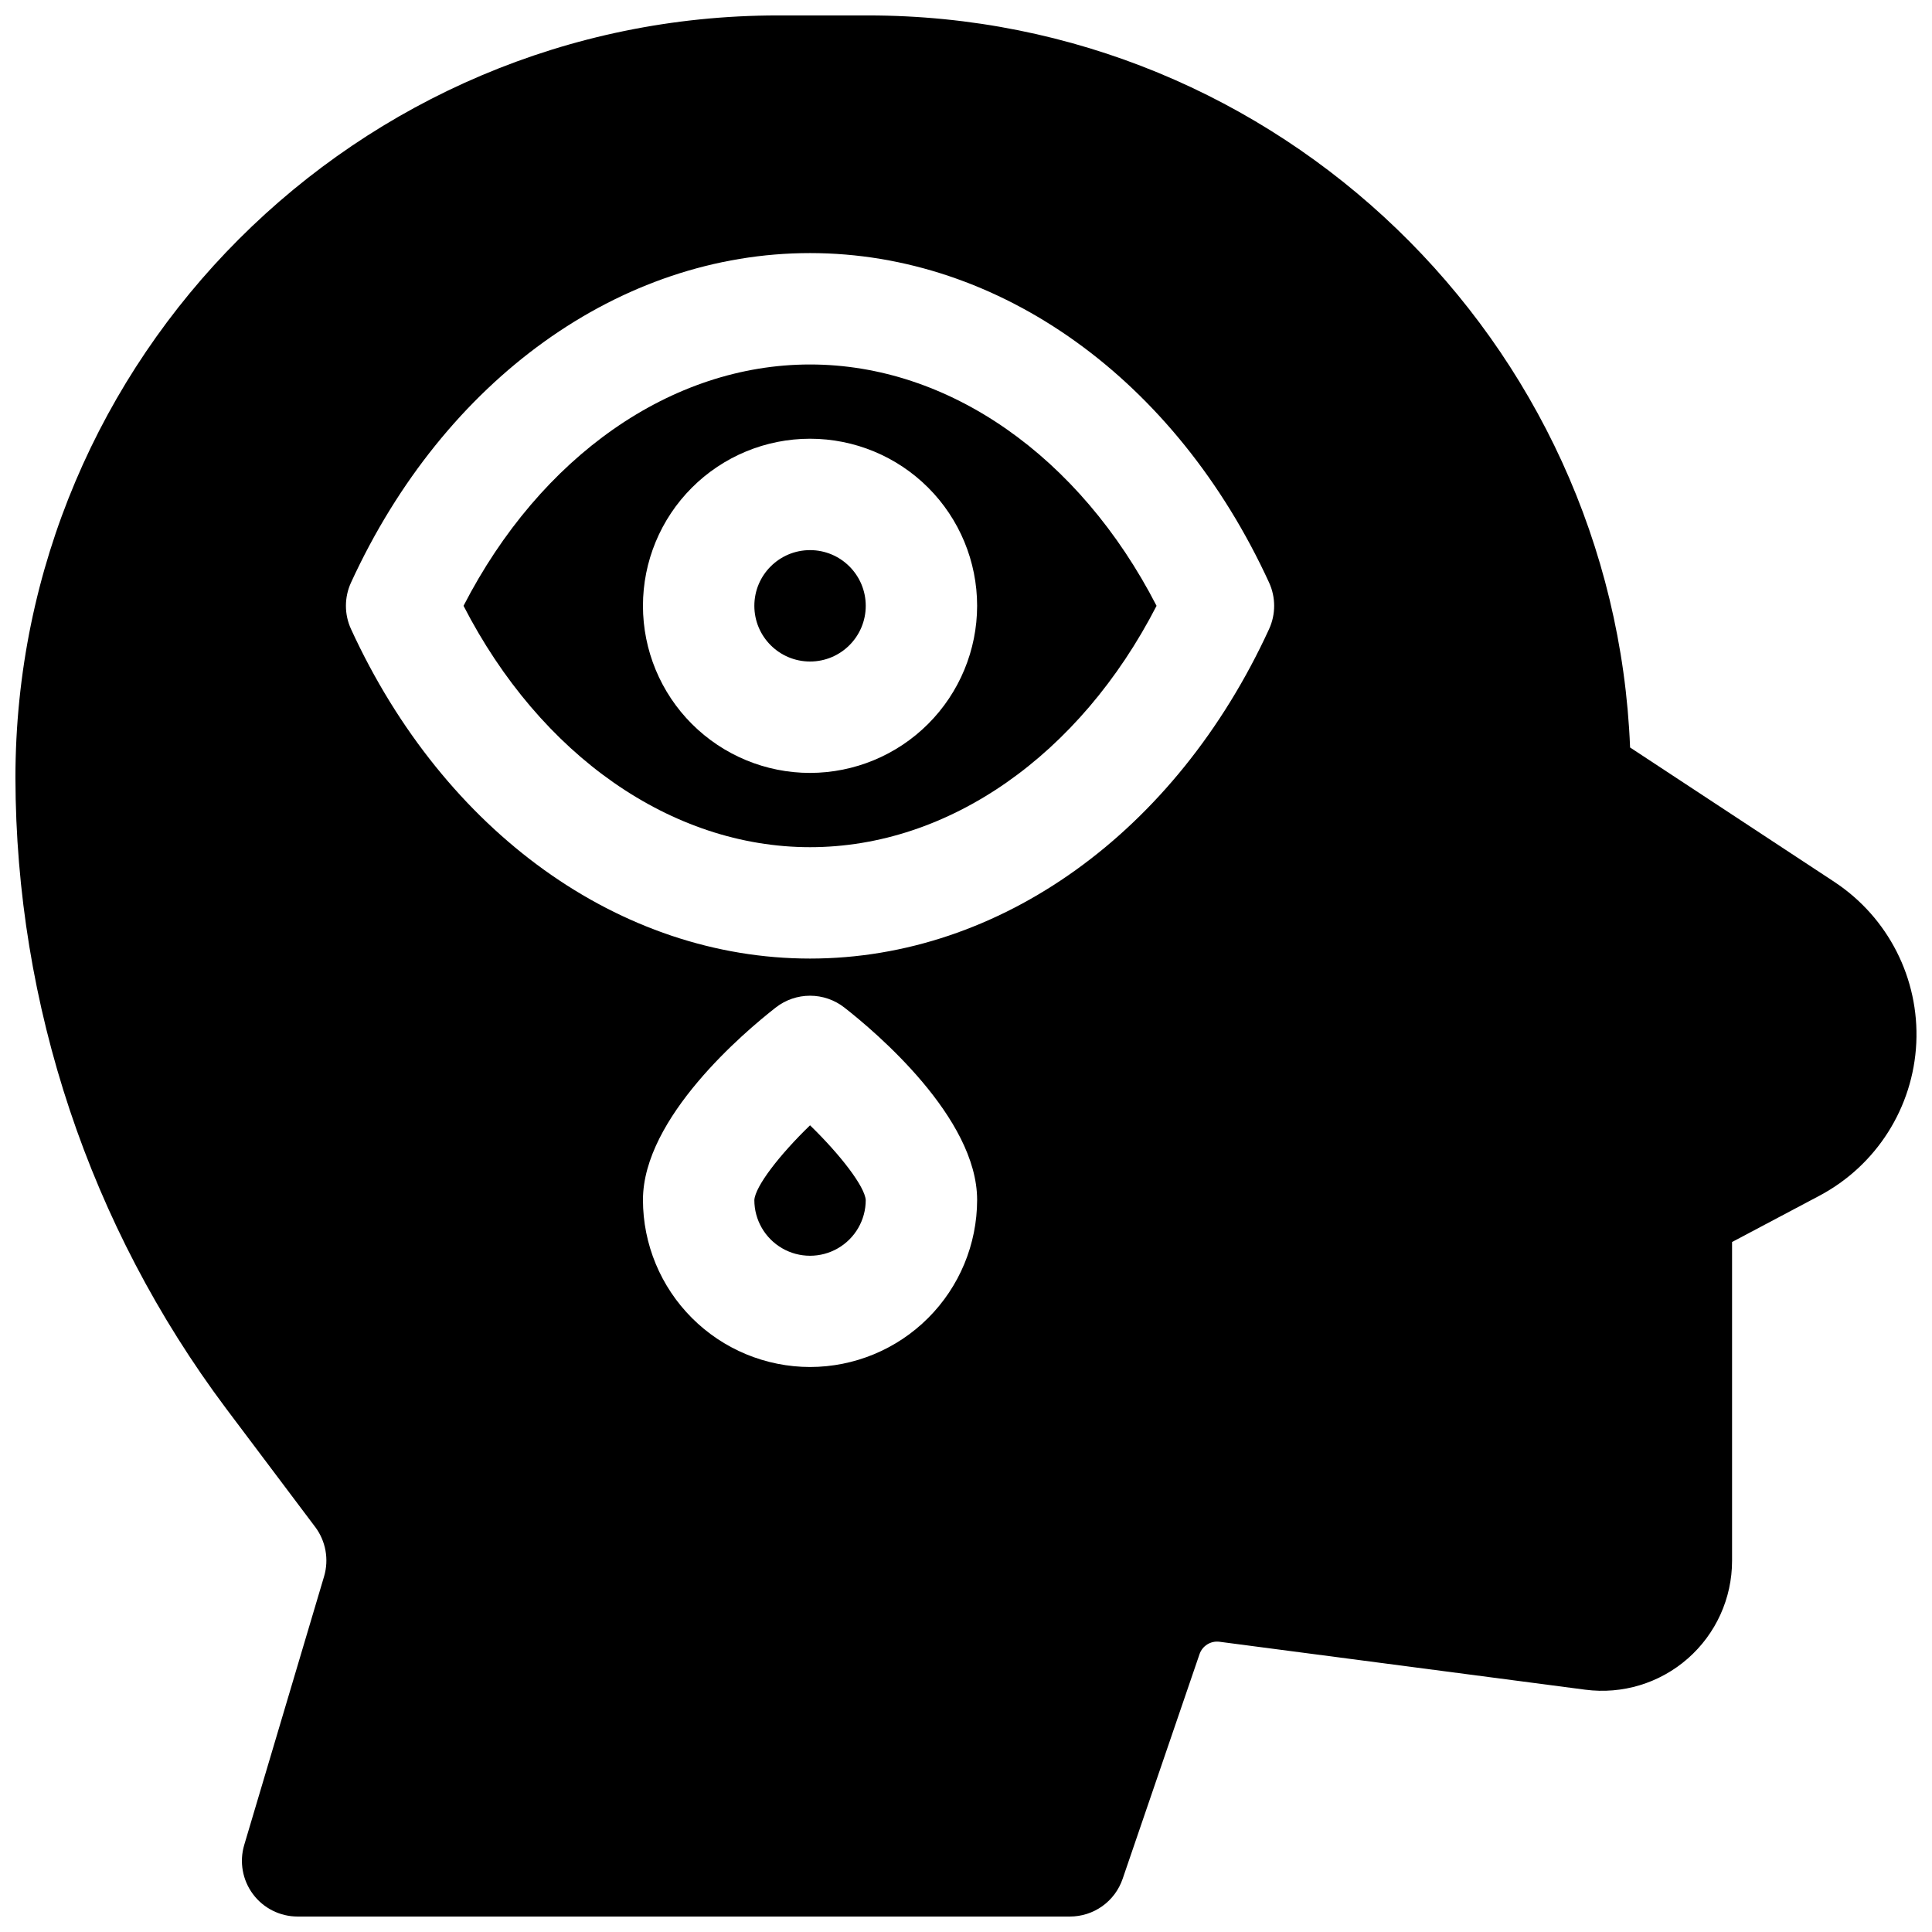
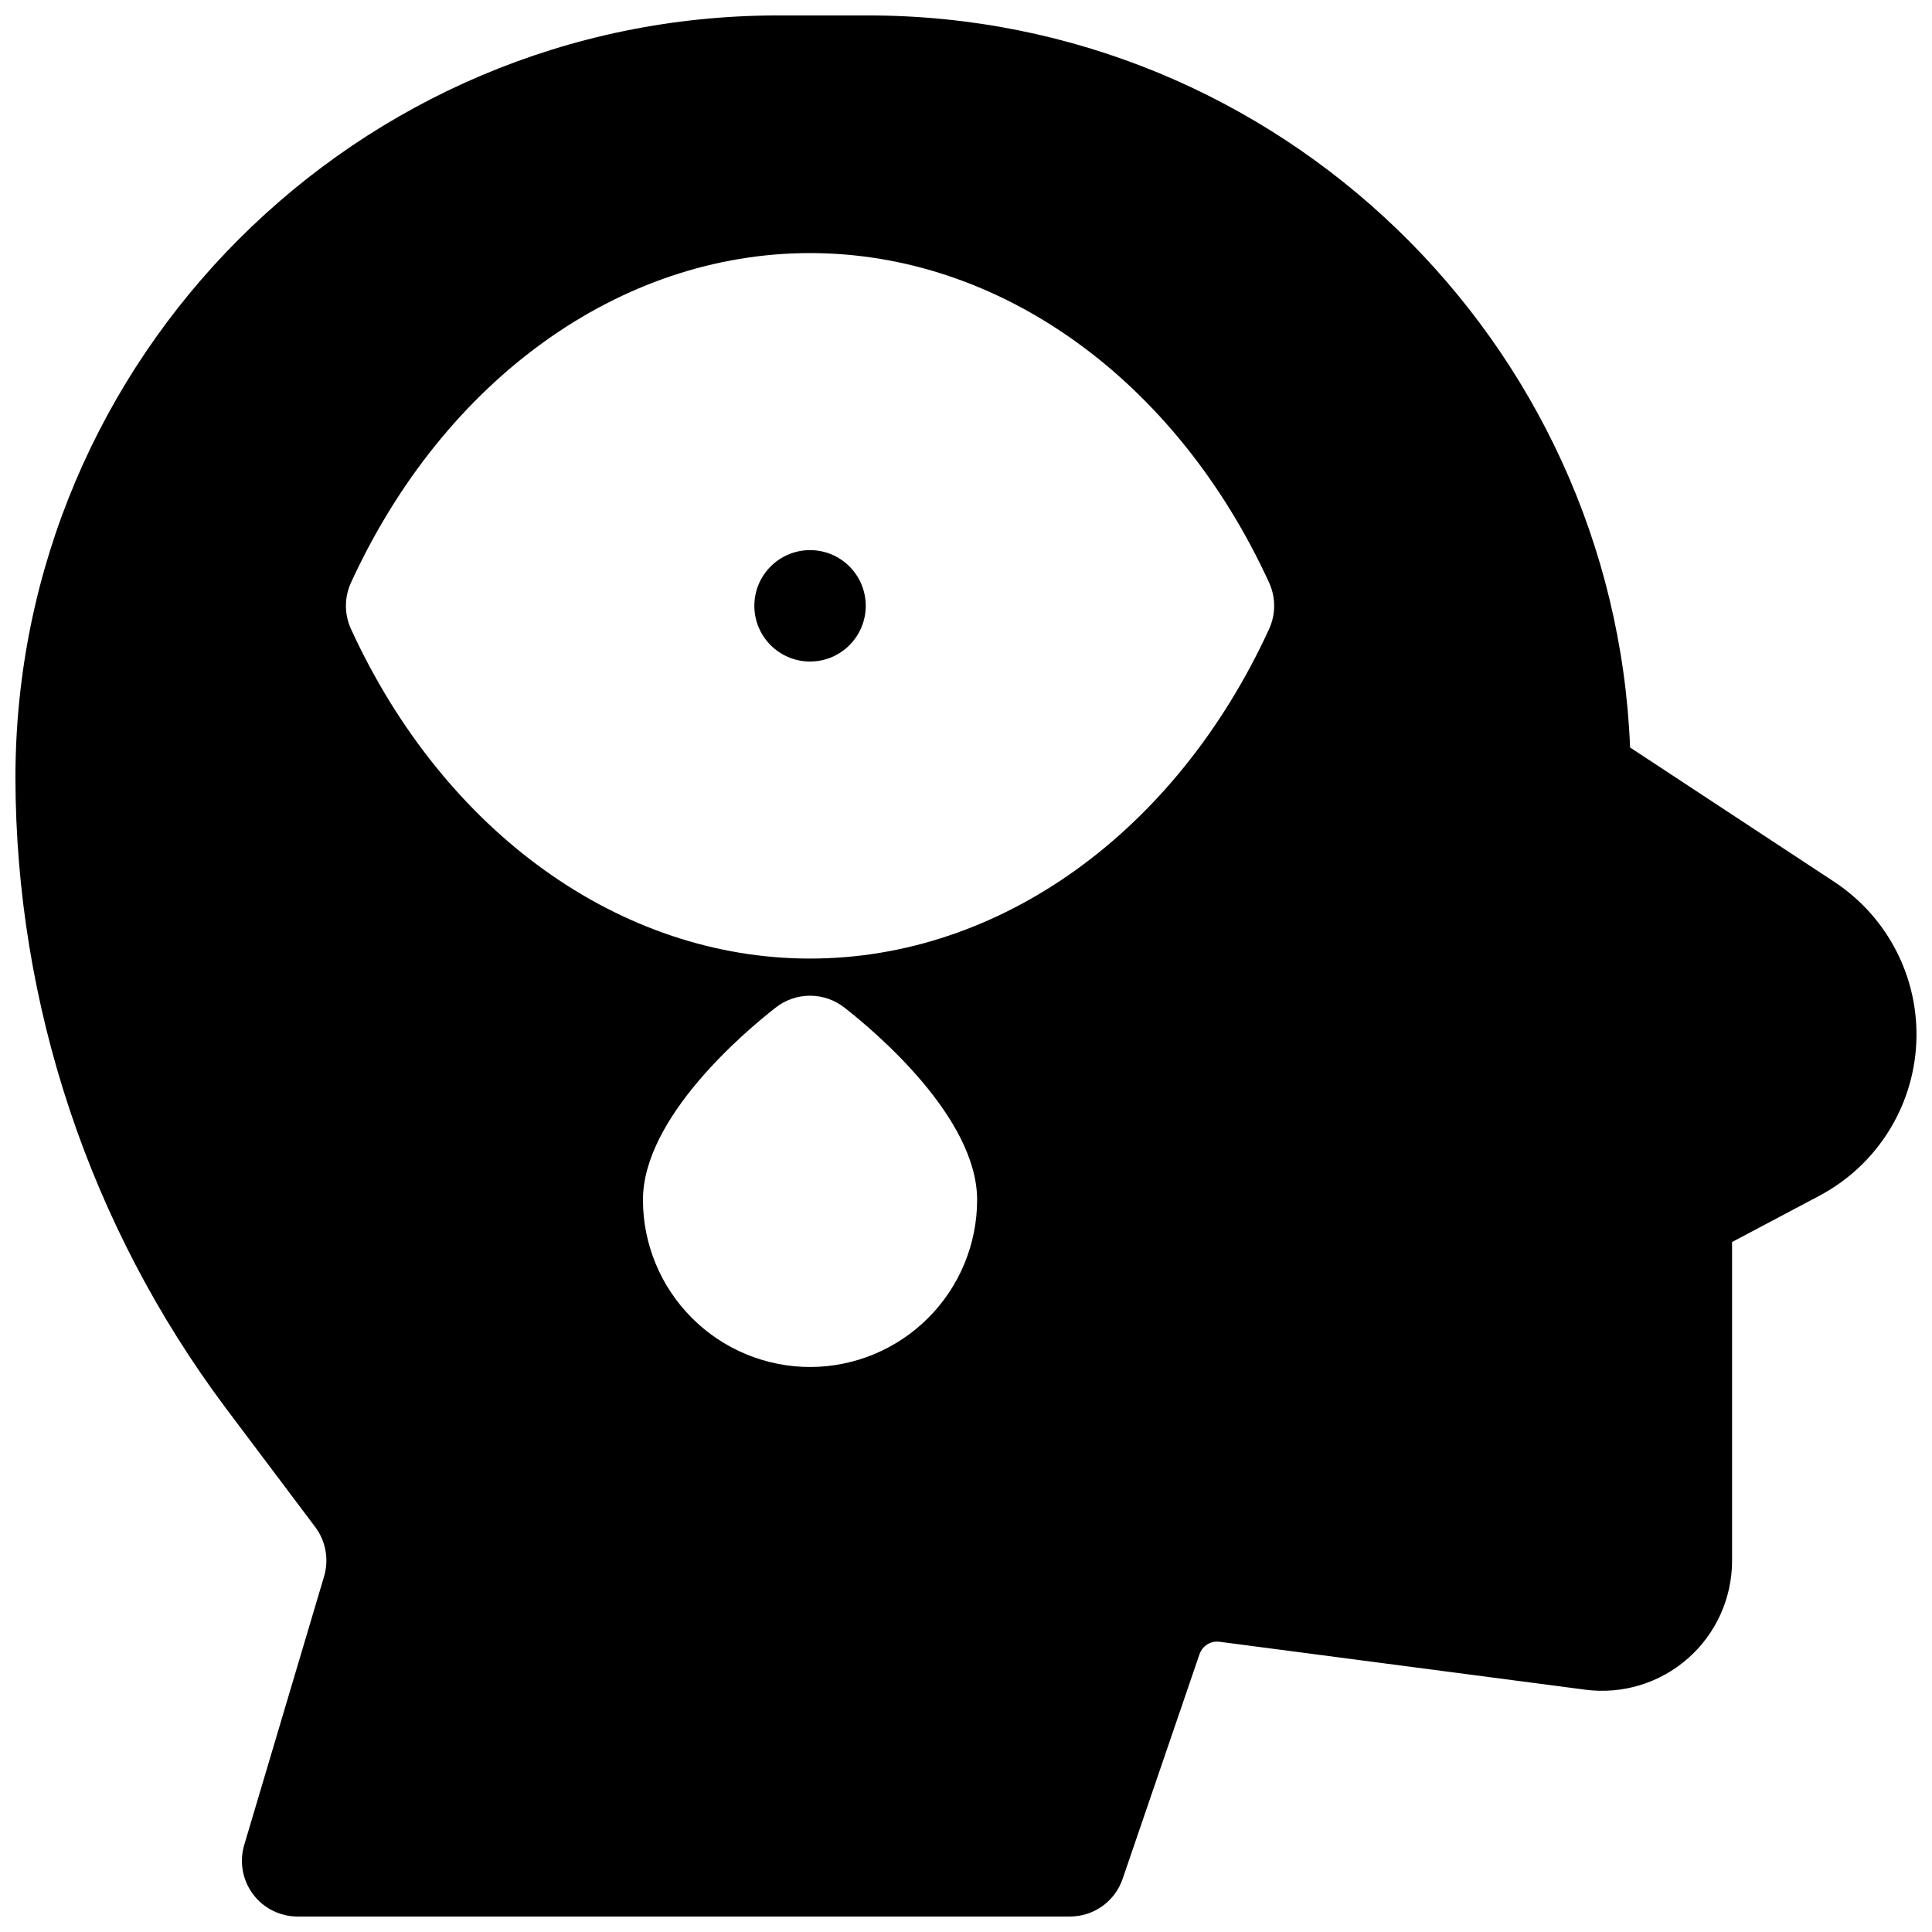
<svg xmlns="http://www.w3.org/2000/svg" width="800px" height="800px" version="1.1" viewBox="144 144 512 512">
  <defs>
    <clipPath id="a">
      <path d="m148.09 148.09h503.81v503.81h-503.81z" />
    </clipPath>
  </defs>
-   <path d="m358.67 240.59c-36.762 0-71.449 24.336-91.828 63.961 20.379 39.625 55.105 63.961 91.828 63.961s71.449-24.336 91.828-63.961c-20.383-39.625-55.066-63.961-91.828-63.961zm0 108.24c-11.746 0-23.008-4.668-31.312-12.973-8.305-8.301-12.969-19.566-12.969-31.309 0-11.746 4.664-23.008 12.969-31.312 8.305-8.305 19.566-12.969 31.312-12.969 11.742 0 23.004 4.664 31.309 12.969 8.305 8.305 12.969 19.566 12.969 31.312-0.012 11.738-4.68 22.996-12.984 31.297-8.301 8.301-19.555 12.969-31.293 12.984z" />
-   <path d="m358.67 442.22c-8.137 7.871-14.523 16.176-14.762 19.809 0 5.273 2.812 10.145 7.379 12.781 4.566 2.637 10.195 2.637 14.762 0 4.566-2.637 7.379-7.508 7.379-12.781-0.254-3.602-6.711-11.988-14.758-19.809z" />
  <path d="m373.43 304.55c0 8.152-6.609 14.758-14.758 14.758-8.152 0-14.762-6.606-14.762-14.758 0-8.152 6.609-14.762 14.762-14.762 8.148 0 14.758 6.609 14.758 14.762" />
  <g clip-path="url(#a)">
    <path d="m630.11 377.7-54.121-35.609c-4.262-107.69-93.195-194-201.92-194h-23.91c-111.42 0-202.07 90.645-202.07 202.07 0.125 60.223 19.684 118.8 55.762 167.02l23.684 31.488h0.004c2.801 3.746 3.672 8.59 2.352 13.078l-21.168 71.184c-1.328 4.465-0.469 9.297 2.316 13.035 2.785 3.734 7.176 5.938 11.836 5.934h204.67c3.078 0 6.078-0.961 8.582-2.75 2.504-1.789 4.383-4.316 5.379-7.227l20.379-59.551c0.758-2.219 2.973-3.594 5.297-3.289l96.926 12.703h-0.004c9.828 1.289 19.734-1.723 27.184-8.262 7.453-6.539 11.723-15.969 11.727-25.883v-84.496l23.145-12.262h-0.004c15.109-8.004 24.871-23.391 25.68-40.469 0.809-17.082-7.457-33.32-21.742-42.719zm-271.44 128.57c-11.742-0.012-22.996-4.68-31.297-12.984-8.301-8.301-12.973-19.555-12.984-31.293 0-21.805 26.941-44.547 35.199-50.992 2.594-2.027 5.789-3.125 9.082-3.125 3.289 0 6.488 1.098 9.082 3.125 8.254 6.445 35.195 29.184 35.195 50.992-0.012 11.738-4.68 22.992-12.984 31.293-8.301 8.305-19.555 12.973-31.293 12.984zm121.65-195.56c-24.73 53.863-71.34 87.32-121.65 87.32s-96.926-33.457-121.65-87.32c-1.797-3.91-1.797-8.41 0-12.32 24.727-53.863 71.34-87.32 121.65-87.32s96.926 33.457 121.65 87.32c1.793 3.91 1.793 8.41 0 12.32z" />
  </g>
</svg>